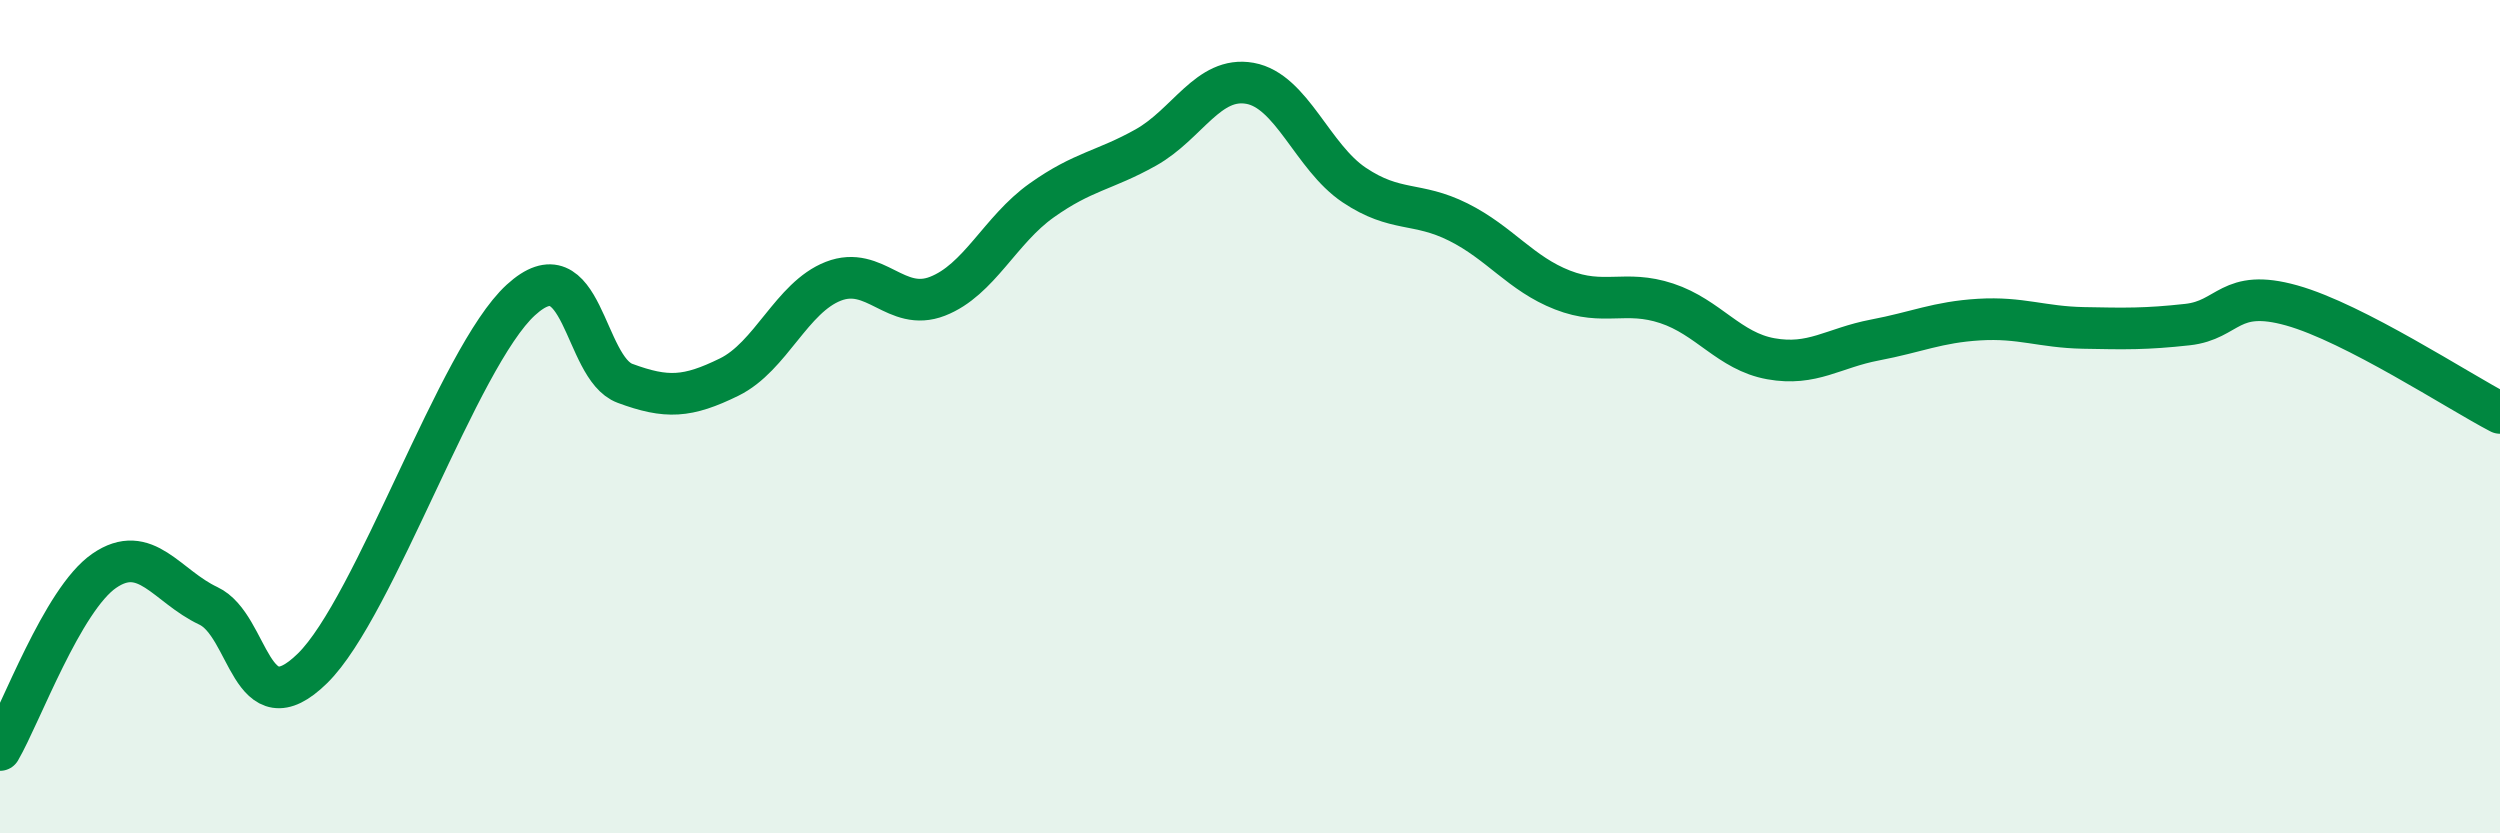
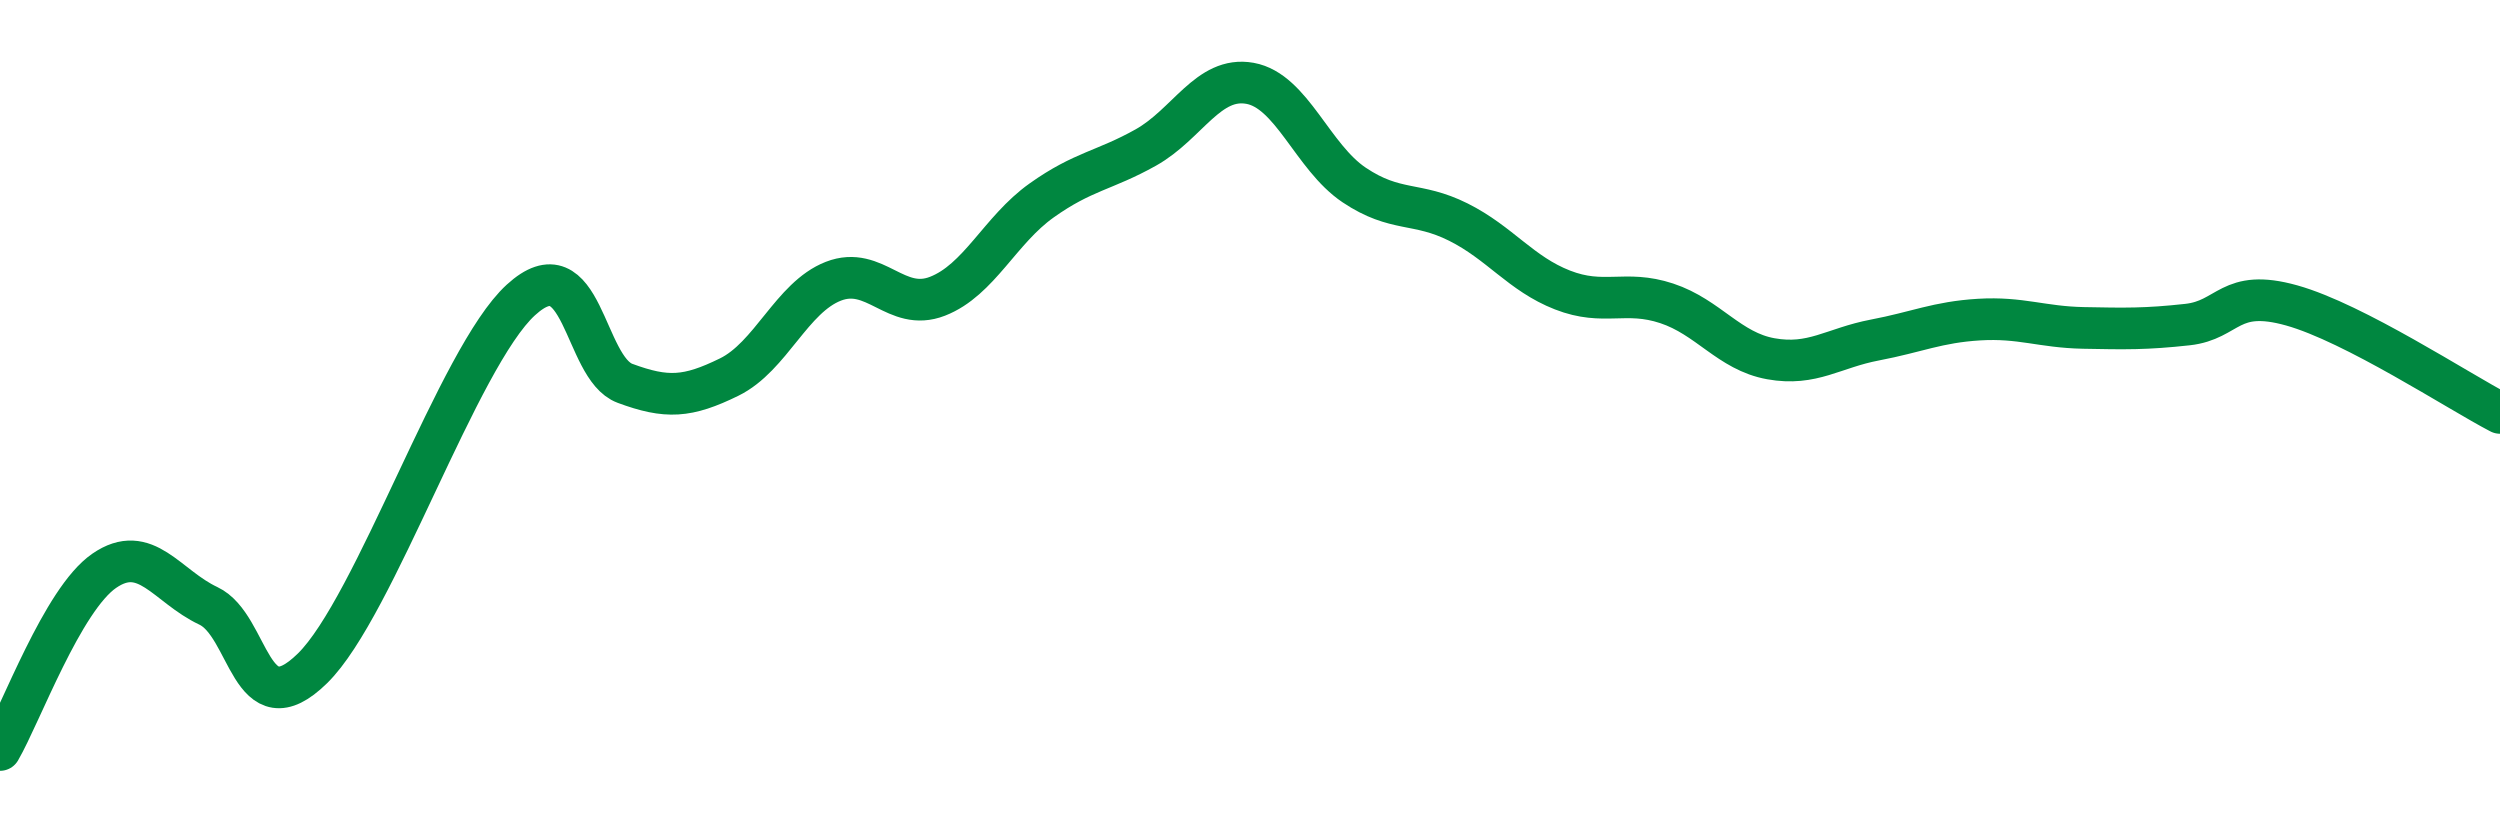
<svg xmlns="http://www.w3.org/2000/svg" width="60" height="20" viewBox="0 0 60 20">
-   <path d="M 0,18 C 0.5,17.14 1.5,14.39 2.5,13.7 C 3.5,13.01 4,14.07 5,14.54 C 6,15.01 6,17.51 7.5,16.04 C 9,14.57 11,8.57 12.5,7.2 C 14,5.83 14,8.83 15,9.2 C 16,9.57 16.5,9.54 17.5,9.05 C 18.5,8.56 19,7.14 20,6.75 C 21,6.36 21.5,7.5 22.5,7.11 C 23.5,6.72 24,5.52 25,4.81 C 26,4.1 26.5,4.1 27.5,3.54 C 28.5,2.98 29,1.82 30,2 C 31,2.18 31.5,3.77 32.5,4.44 C 33.5,5.11 34,4.83 35,5.33 C 36,5.83 36.5,6.57 37.5,6.96 C 38.5,7.35 39,6.95 40,7.28 C 41,7.61 41.5,8.43 42.5,8.61 C 43.5,8.79 44,8.35 45,8.16 C 46,7.97 46.5,7.73 47.5,7.67 C 48.5,7.61 49,7.85 50,7.87 C 51,7.89 51.5,7.9 52.5,7.79 C 53.5,7.68 53.5,6.91 55,7.33 C 56.5,7.75 59,9.39 60,9.91L60 20L0 20Z" fill="#008740" opacity="0.1" stroke-linecap="round" stroke-linejoin="round" />
  <path d="M 0,18 C 0.5,17.14 1.5,14.39 2.5,13.7 C 3.5,13.01 4,14.07 5,14.54 C 6,15.01 6,17.51 7.5,16.04 C 9,14.57 11,8.57 12.5,7.2 C 14,5.83 14,8.83 15,9.2 C 16,9.57 16.5,9.54 17.5,9.05 C 18.5,8.56 19,7.14 20,6.75 C 21,6.36 21.5,7.5 22.5,7.11 C 23.5,6.72 24,5.52 25,4.81 C 26,4.1 26.5,4.1 27.5,3.54 C 28.5,2.98 29,1.82 30,2 C 31,2.18 31.5,3.77 32.5,4.44 C 33.5,5.11 34,4.83 35,5.33 C 36,5.83 36.5,6.57 37.5,6.96 C 38.5,7.35 39,6.95 40,7.28 C 41,7.61 41.5,8.43 42.5,8.61 C 43.5,8.79 44,8.35 45,8.16 C 46,7.97 46.5,7.73 47.5,7.67 C 48.5,7.61 49,7.85 50,7.87 C 51,7.89 51.5,7.9 52.5,7.79 C 53.5,7.68 53.5,6.91 55,7.33 C 56.5,7.75 59,9.39 60,9.91" stroke="#008740" stroke-width="1" fill="none" stroke-linecap="round" stroke-linejoin="round" />
</svg>